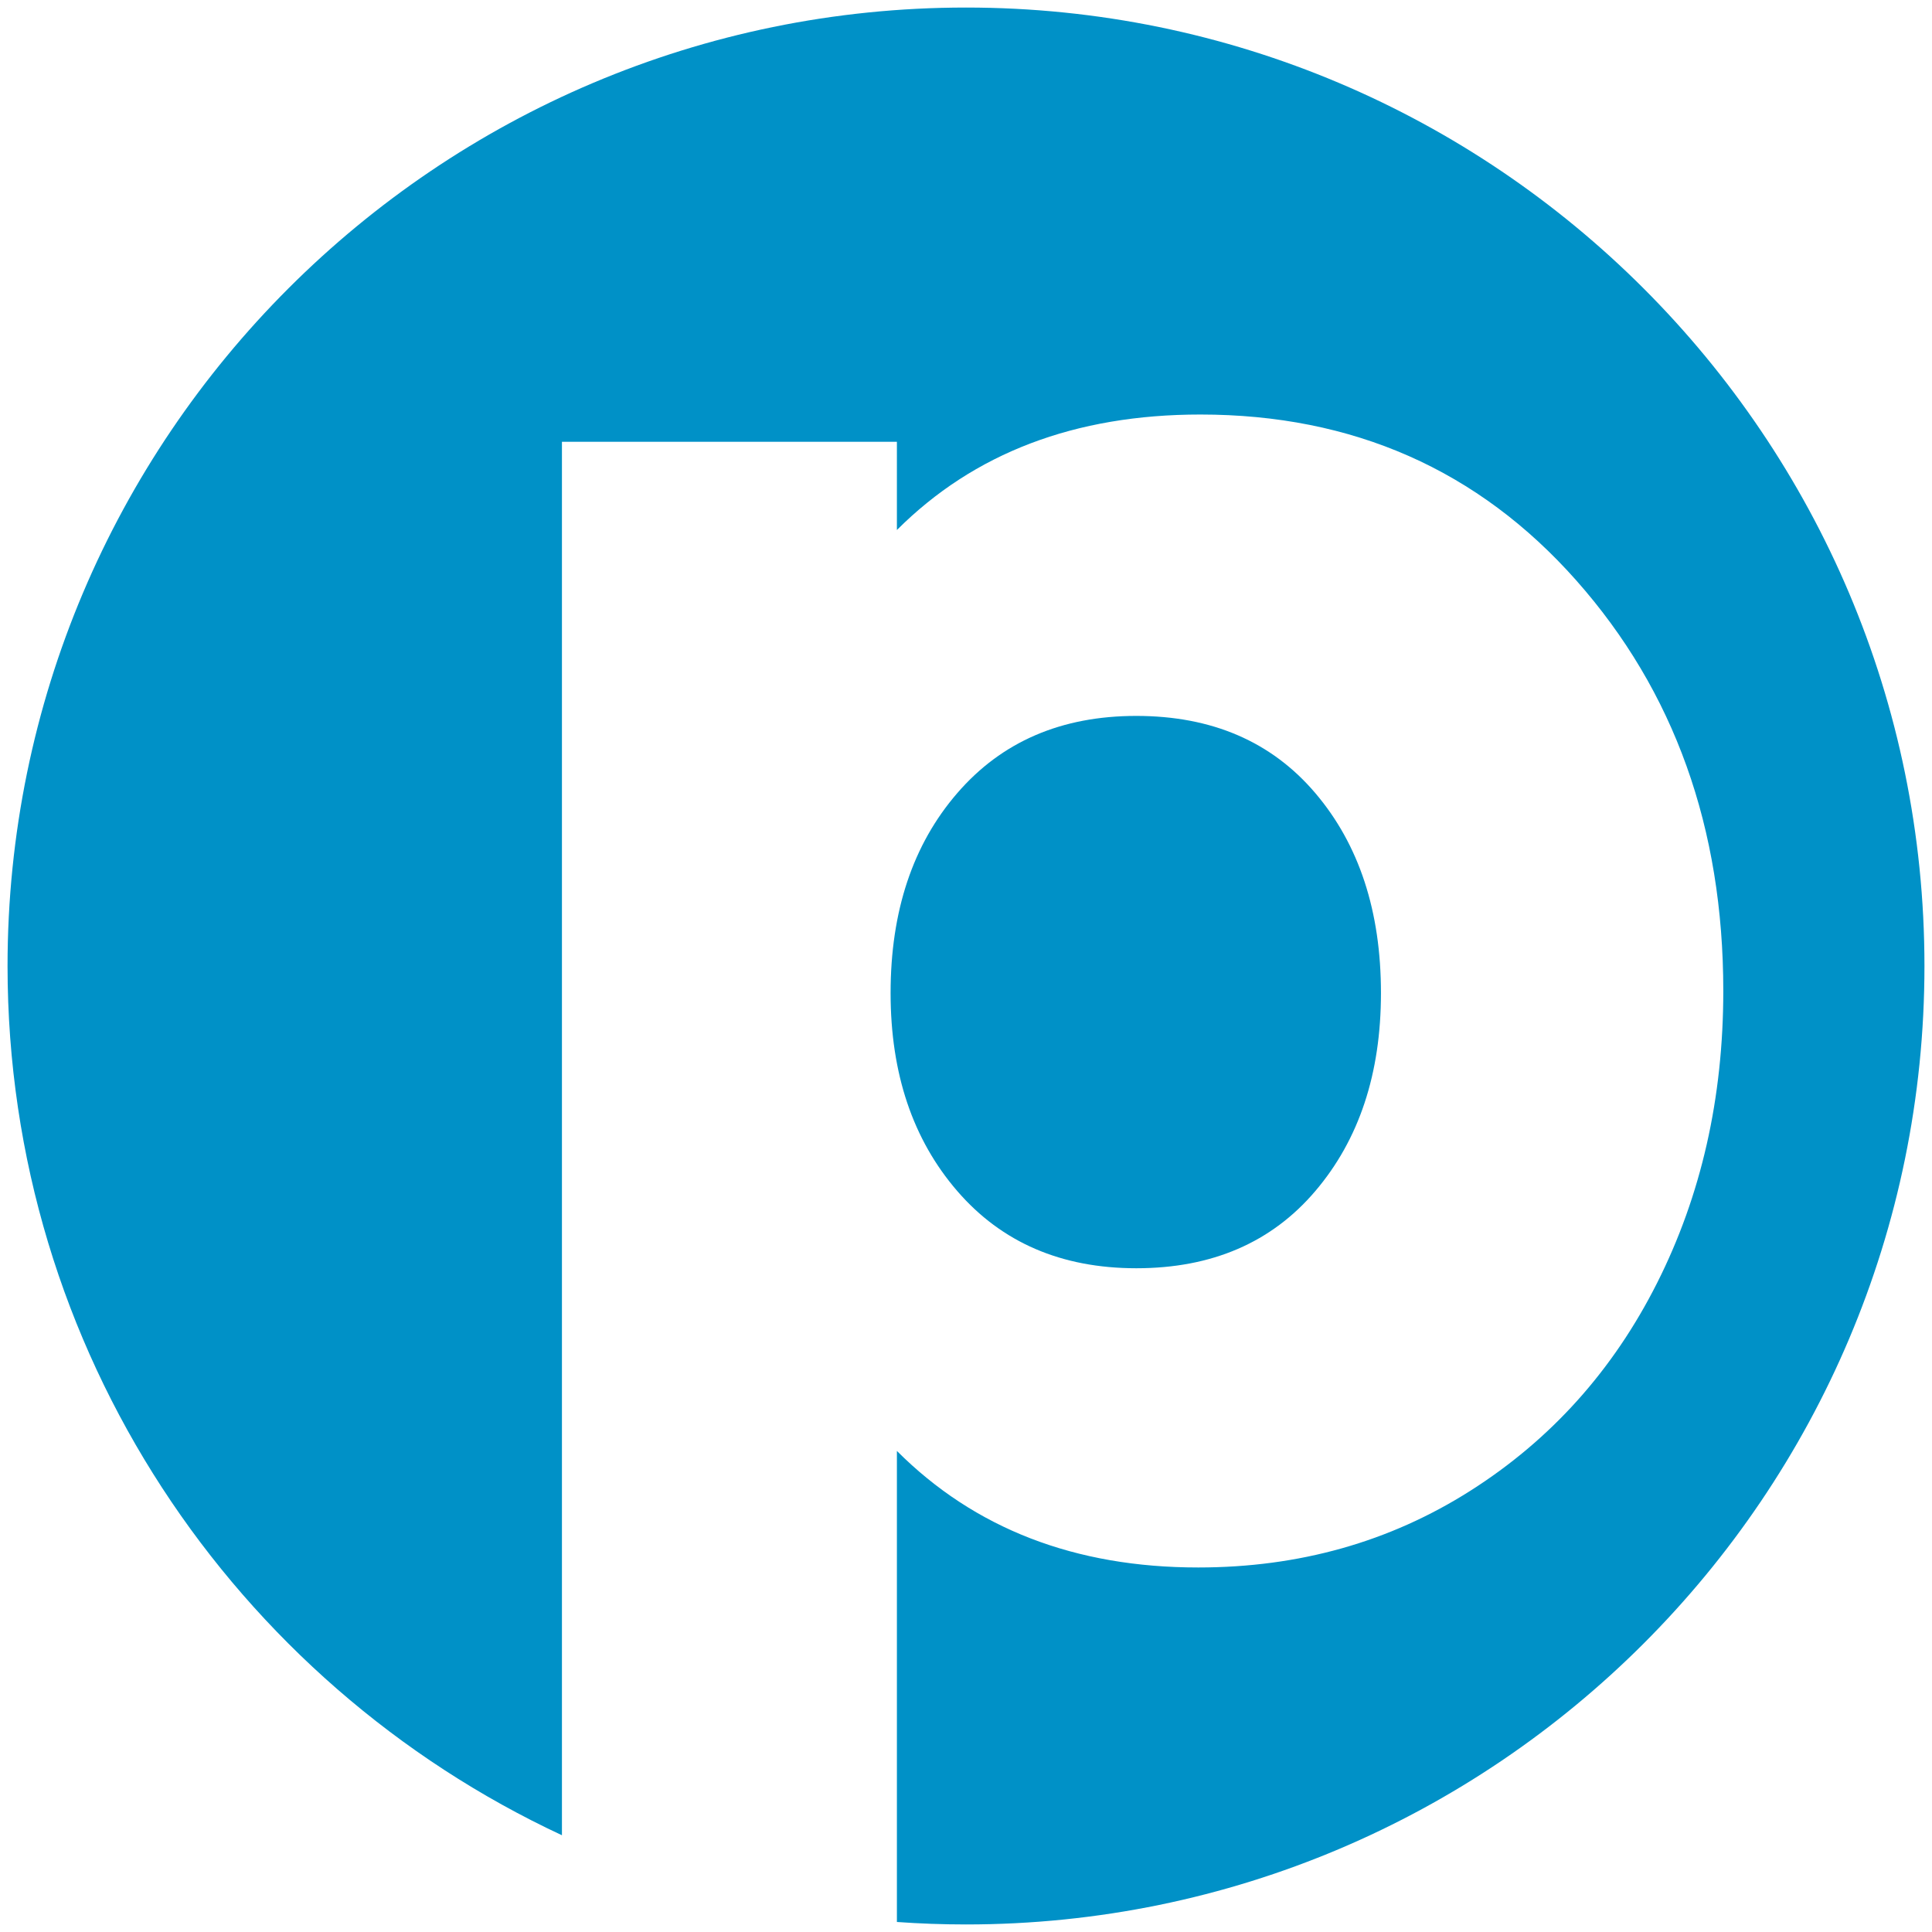
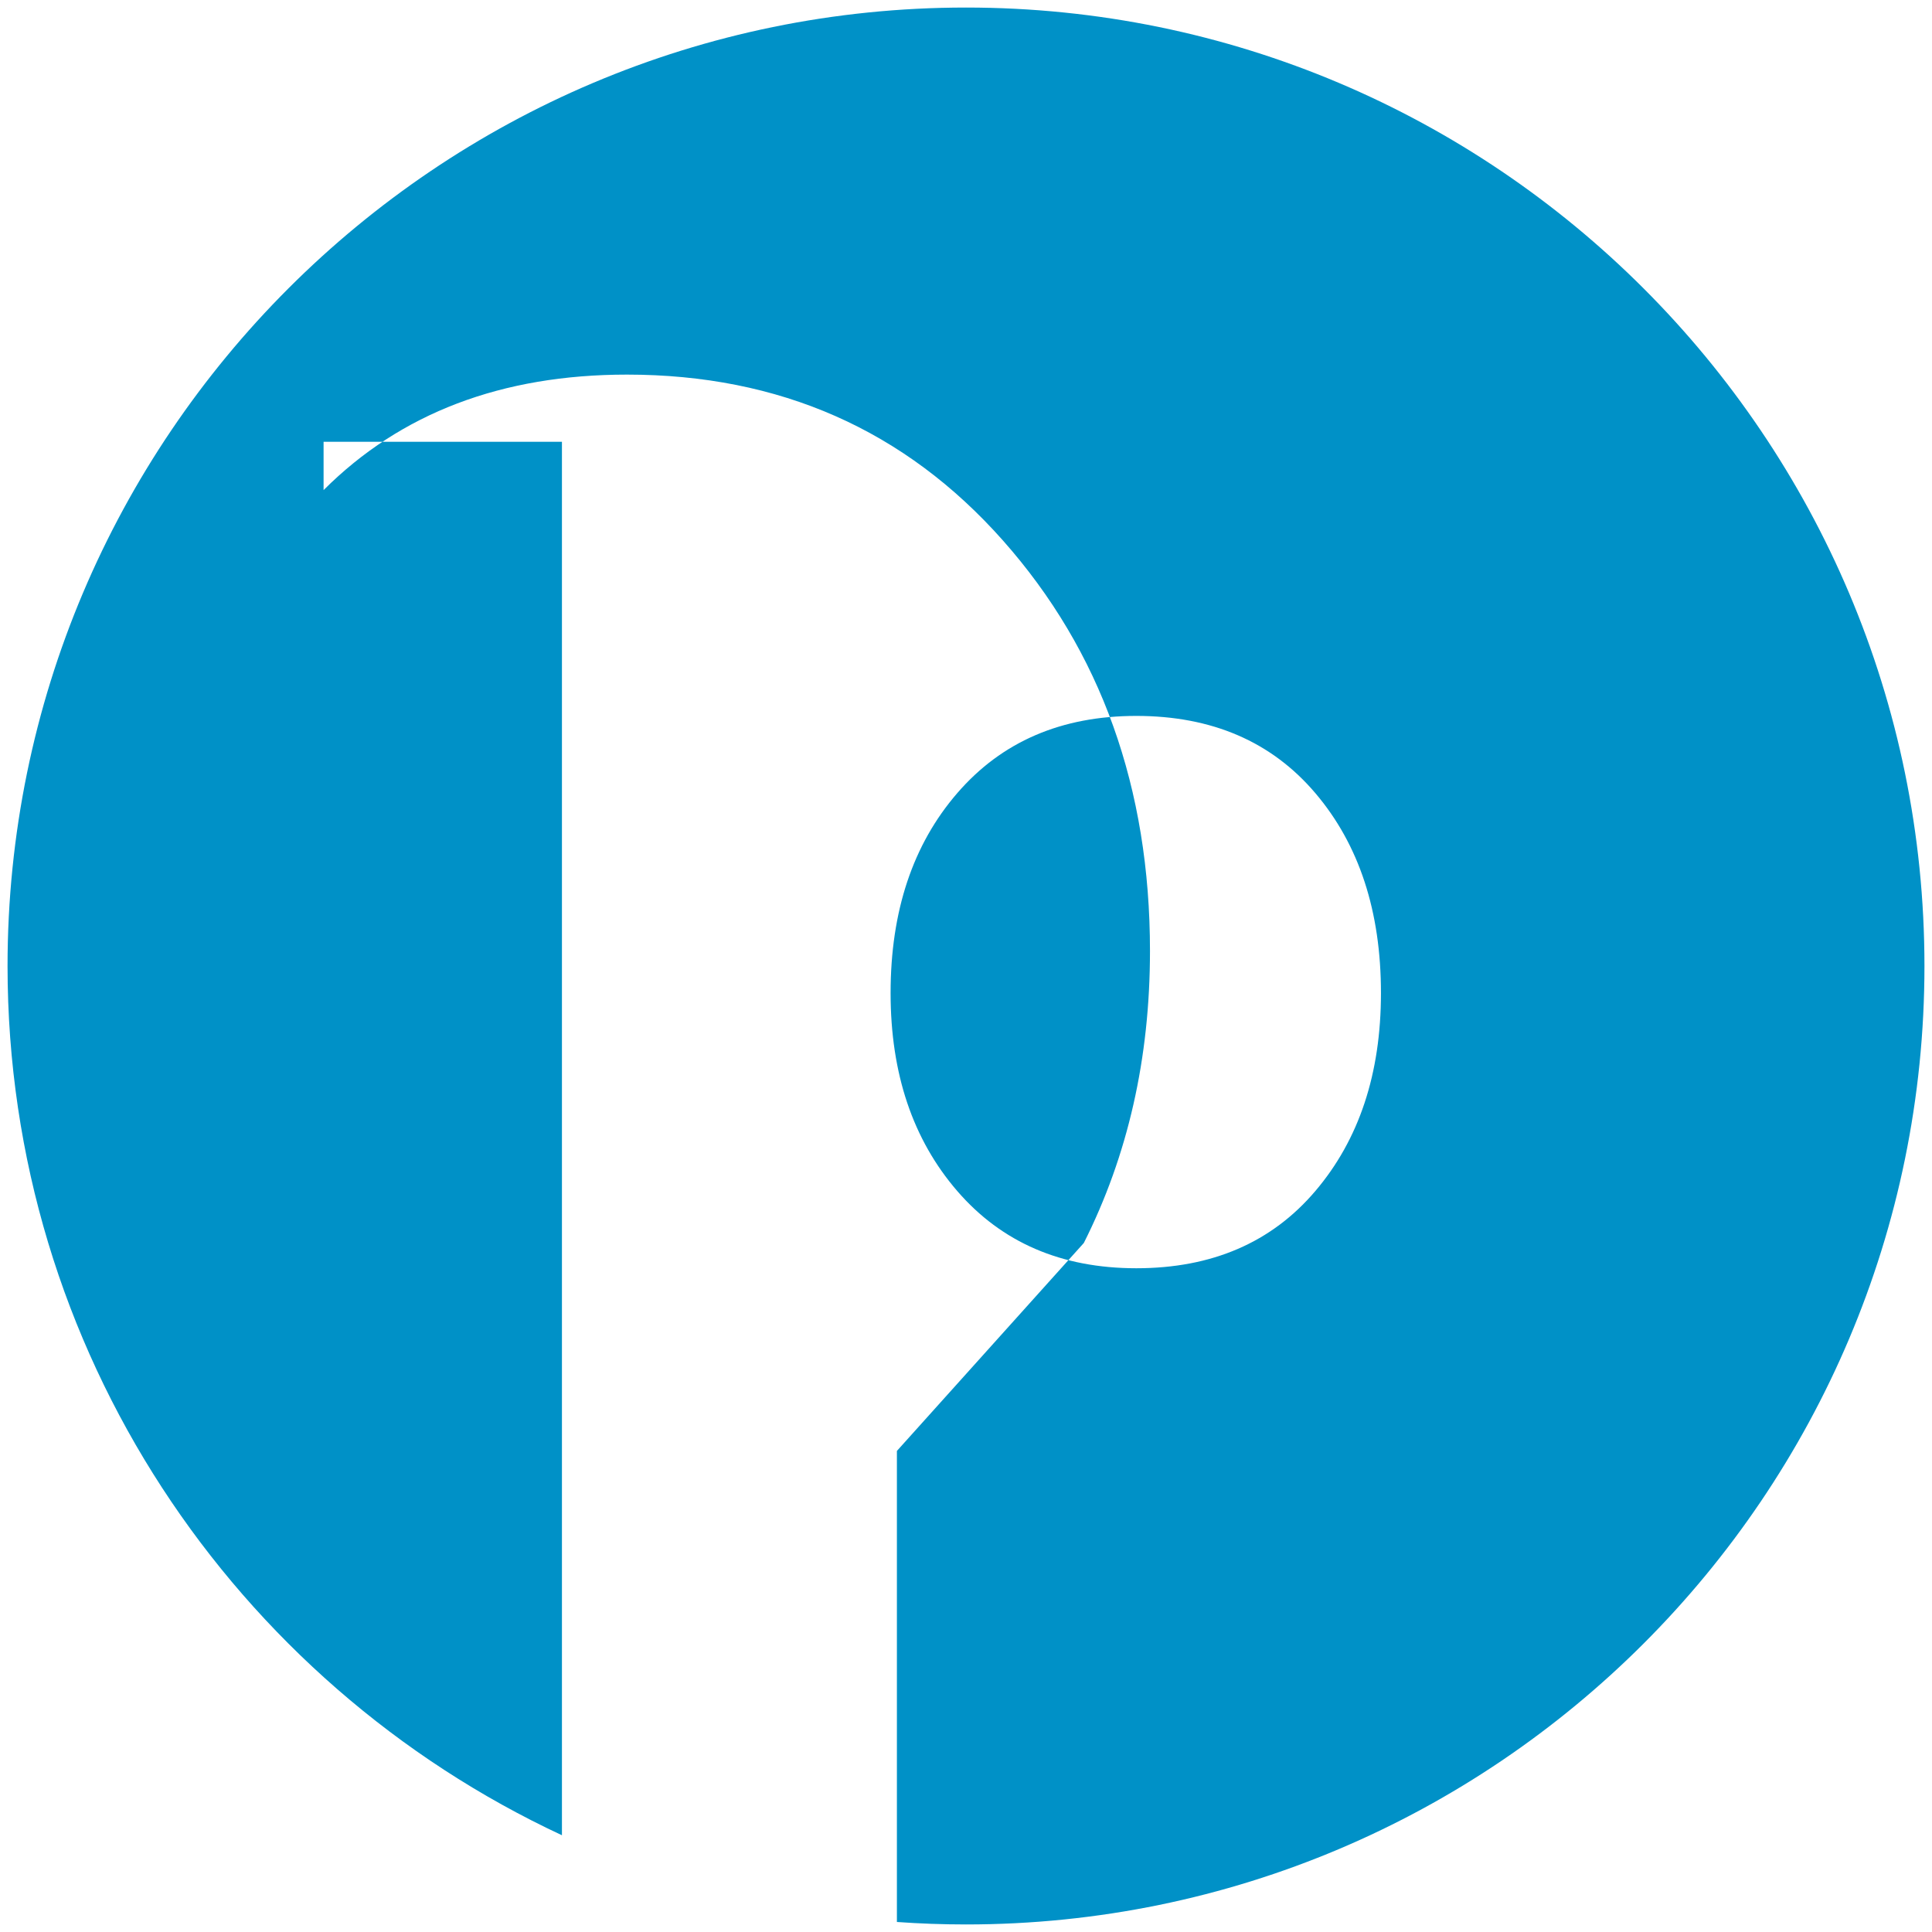
<svg xmlns="http://www.w3.org/2000/svg" id="Layer_1" data-name="Layer 1" viewBox="0 0 512 512">
  <defs>
    <style>.cls-1{fill:#0091c7;fill-rule:evenodd;}</style>
  </defs>
-   <path class="cls-1" d="M148.92,486.36C62.175,445.911,2,357.929,2,256c0-140.187,113.818-254,254-254S510,115.822,510,256,396.184,510,256,510q-9.226,0-18.312-.656V384.514q30.885,30.894,79.865,30.884,40.07,0,72.07-20.306t49.534-55.11q17.531-34.787,17.534-77.356,0-64.831-38.962-108.809-38.955-43.953-99.622-43.964-49.815,0-80.419,30.607V117.079H148.92ZM301.132,336.1q30.052,0,47.445-20.461,17.39-20.44,17.392-52.454,0-32.547-17.392-53t-47.445-20.461q-29.78,0-47.446,20.461-17.673,20.44-17.669,53,0,32,17.669,52.454T301.132,336.1Z" />
+   <path class="cls-1" d="M148.92,486.36C62.175,445.911,2,357.929,2,256c0-140.187,113.818-254,254-254S510,115.822,510,256,396.184,510,256,510q-9.226,0-18.312-.656V384.514t49.534-55.11q17.531-34.787,17.534-77.356,0-64.831-38.962-108.809-38.955-43.953-99.622-43.964-49.815,0-80.419,30.607V117.079H148.92ZM301.132,336.1q30.052,0,47.445-20.461,17.39-20.44,17.392-52.454,0-32.547-17.392-53t-47.445-20.461q-29.78,0-47.446,20.461-17.673,20.44-17.669,53,0,32,17.669,52.454T301.132,336.1Z" />
</svg>